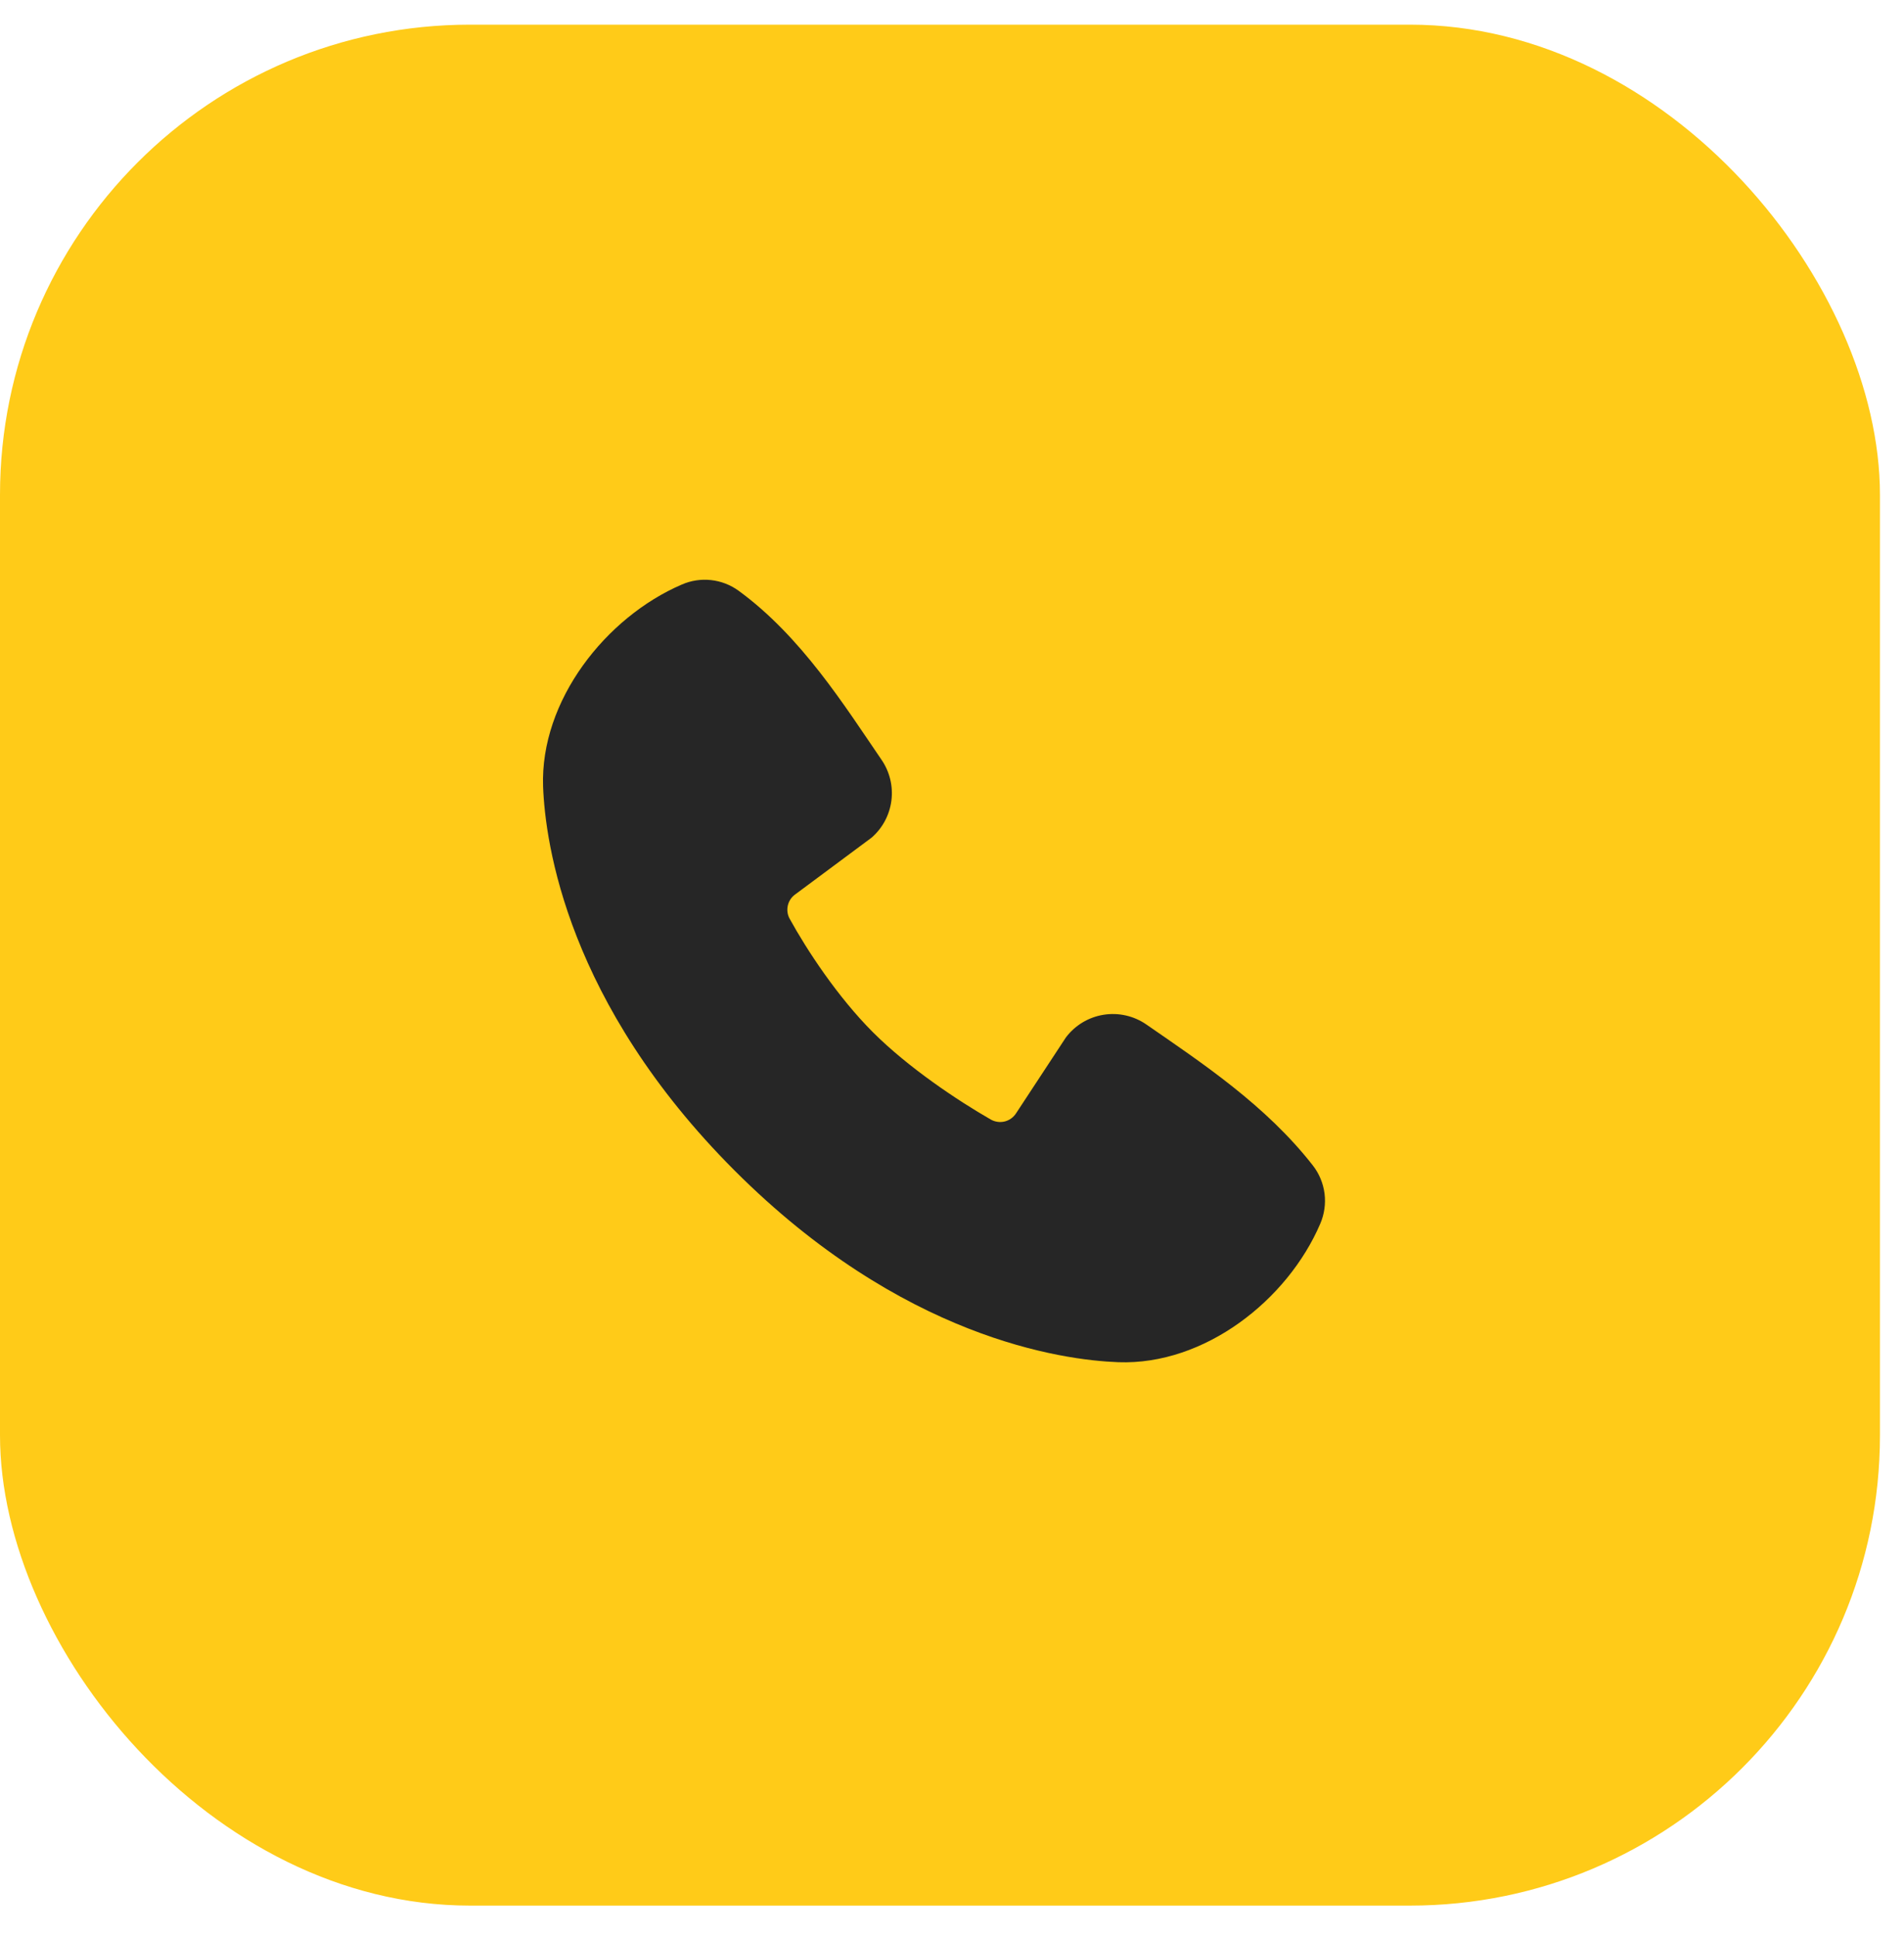
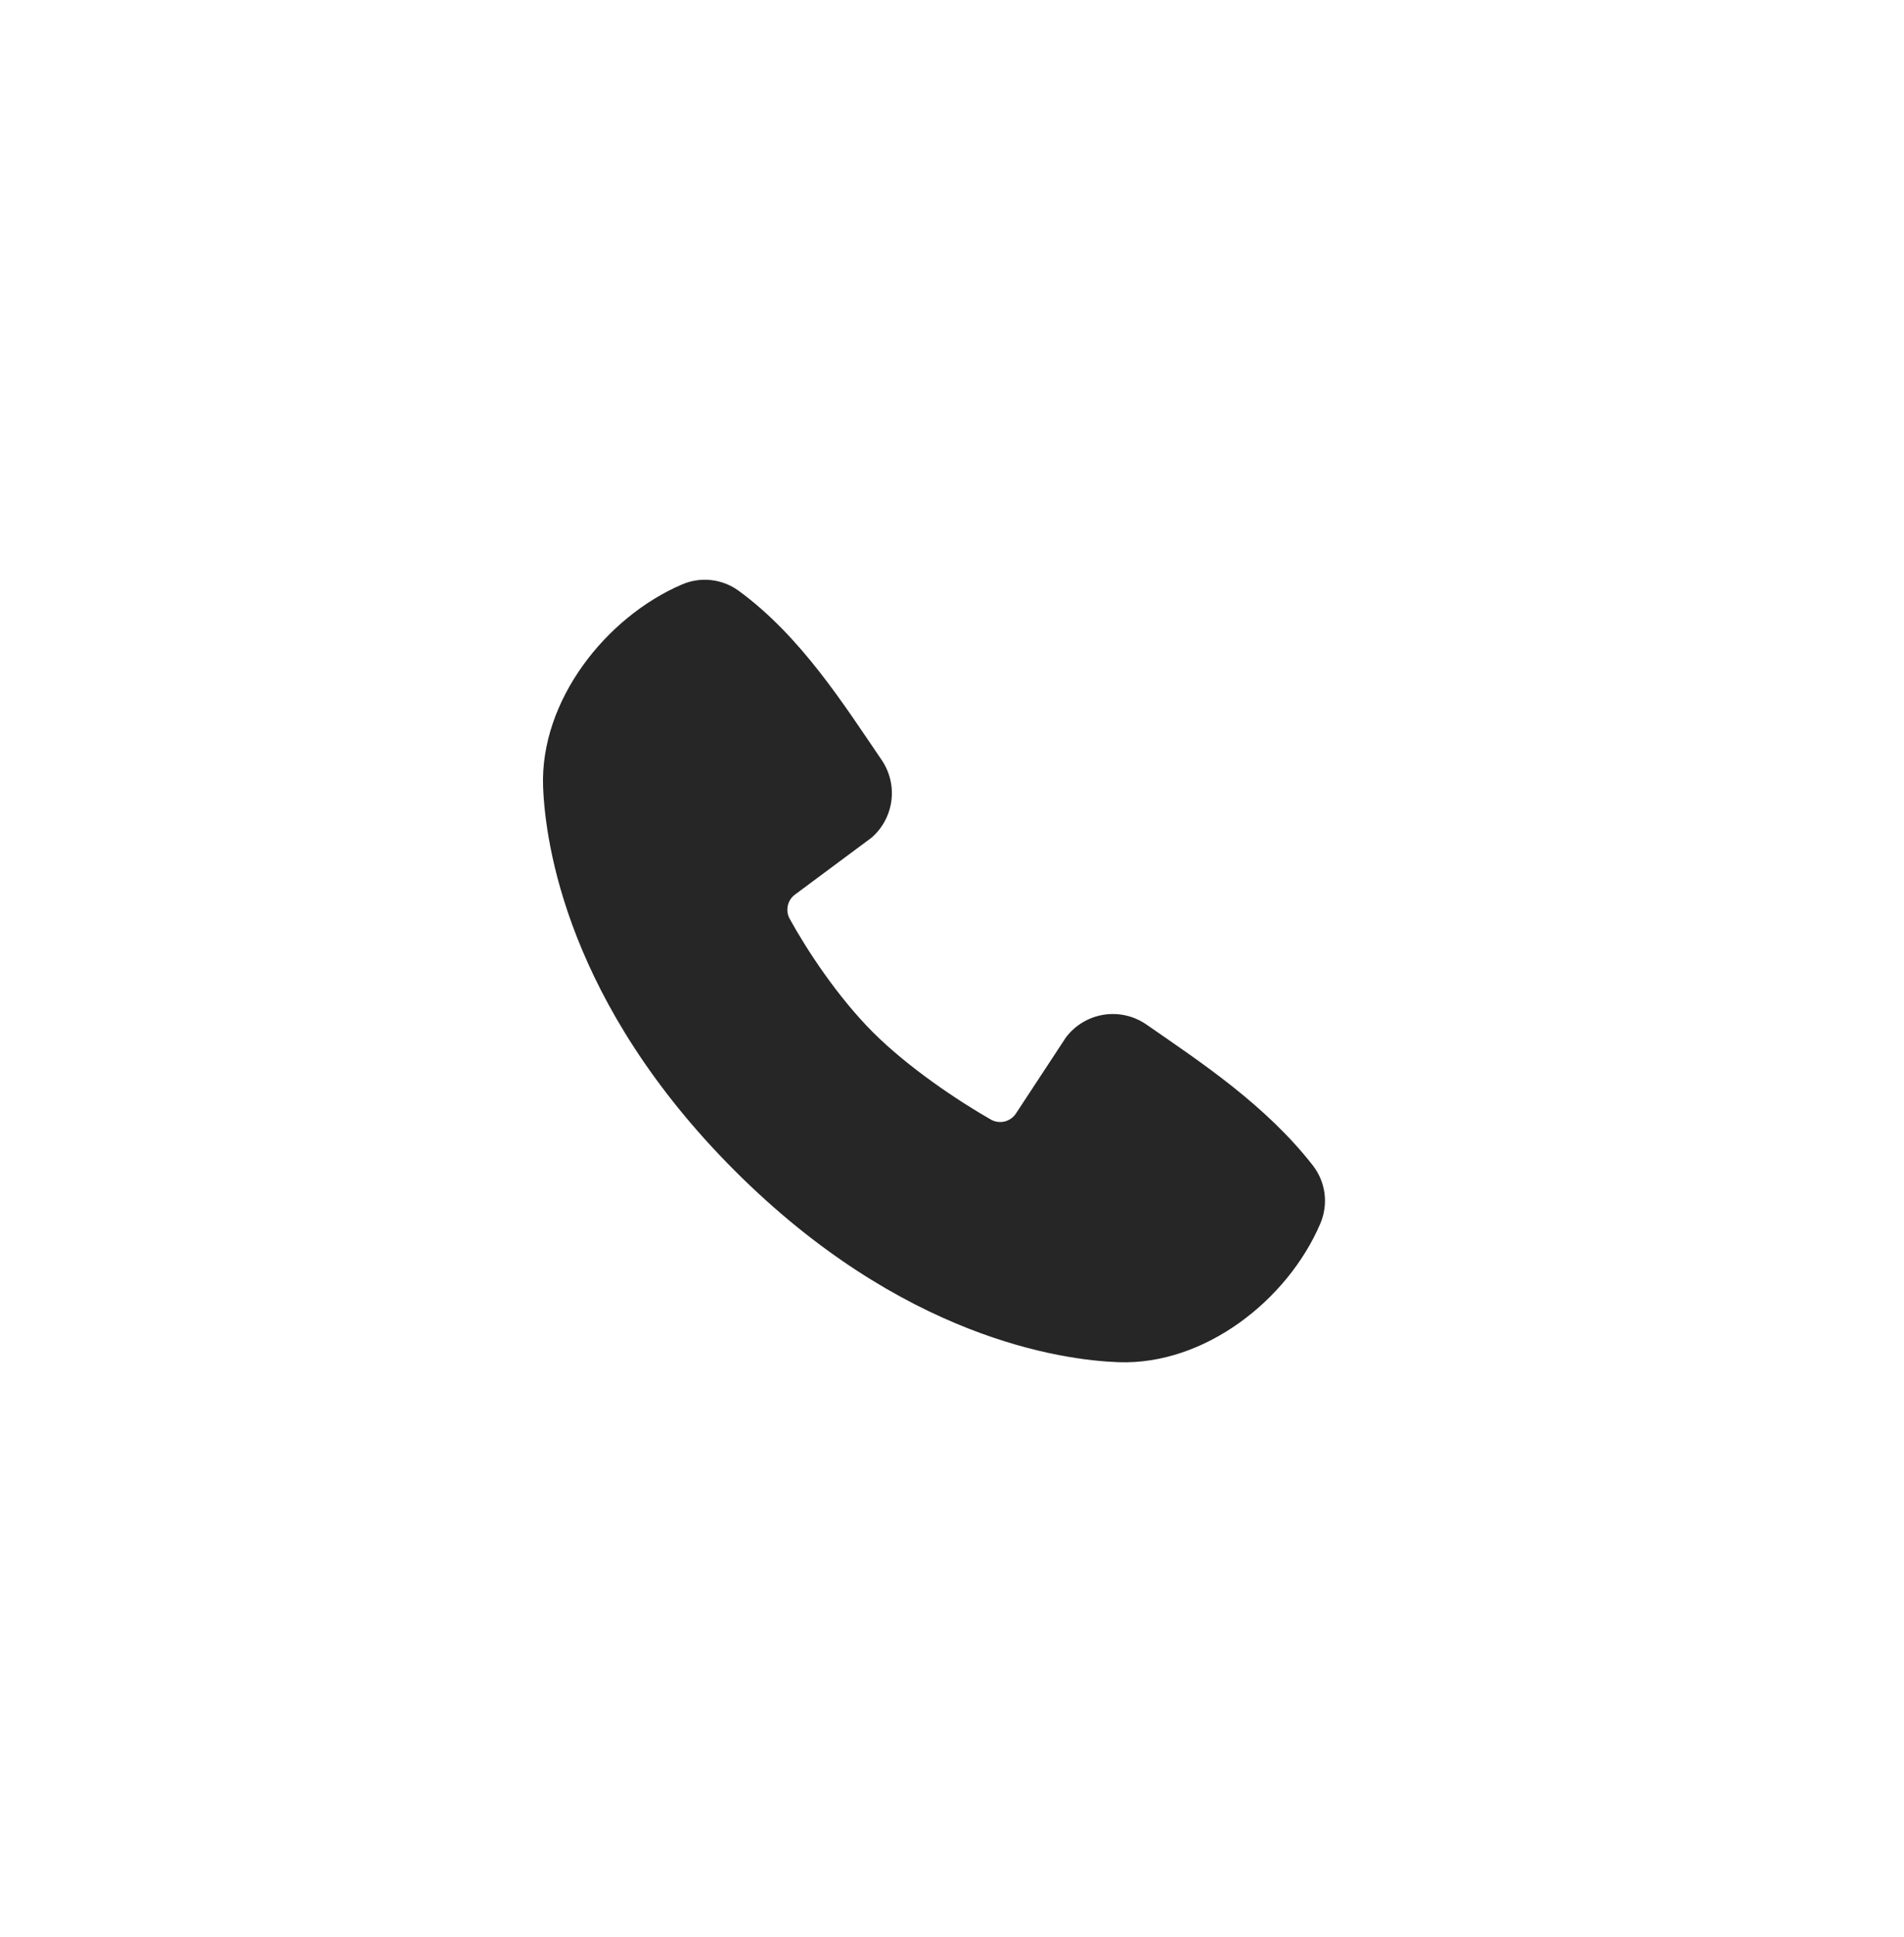
<svg xmlns="http://www.w3.org/2000/svg" width="59" height="60" viewBox="0 0 59 60" fill="none">
-   <rect y="0.764" width="58.255" height="58.255" rx="14.564" fill="#FFCB18" />
  <path fill-rule="evenodd" clip-rule="evenodd" d="M34.652 42.189C32.904 42.124 27.951 41.44 22.764 36.254C17.578 31.067 16.895 26.115 16.829 24.366C16.732 21.701 18.774 19.113 21.132 18.102C21.416 17.979 21.727 17.932 22.034 17.966C22.342 18 22.635 18.113 22.886 18.295C24.827 19.71 26.167 21.851 27.318 23.534C27.571 23.904 27.679 24.354 27.622 24.798C27.564 25.243 27.346 25.651 27.007 25.944L24.639 27.703C24.525 27.785 24.444 27.907 24.413 28.044C24.381 28.182 24.4 28.326 24.467 28.45C25.003 29.425 25.957 30.877 27.049 31.969C28.142 33.061 29.663 34.078 30.705 34.675C30.836 34.748 30.99 34.769 31.135 34.733C31.28 34.696 31.406 34.605 31.487 34.478L33.028 32.133C33.311 31.756 33.729 31.504 34.194 31.429C34.66 31.354 35.136 31.462 35.523 31.73C37.231 32.912 39.224 34.228 40.682 36.096C40.879 36.349 41.003 36.649 41.044 36.966C41.084 37.283 41.038 37.605 40.912 37.899C39.896 40.269 37.325 42.287 34.652 42.189Z" fill="#262626" />
</svg>